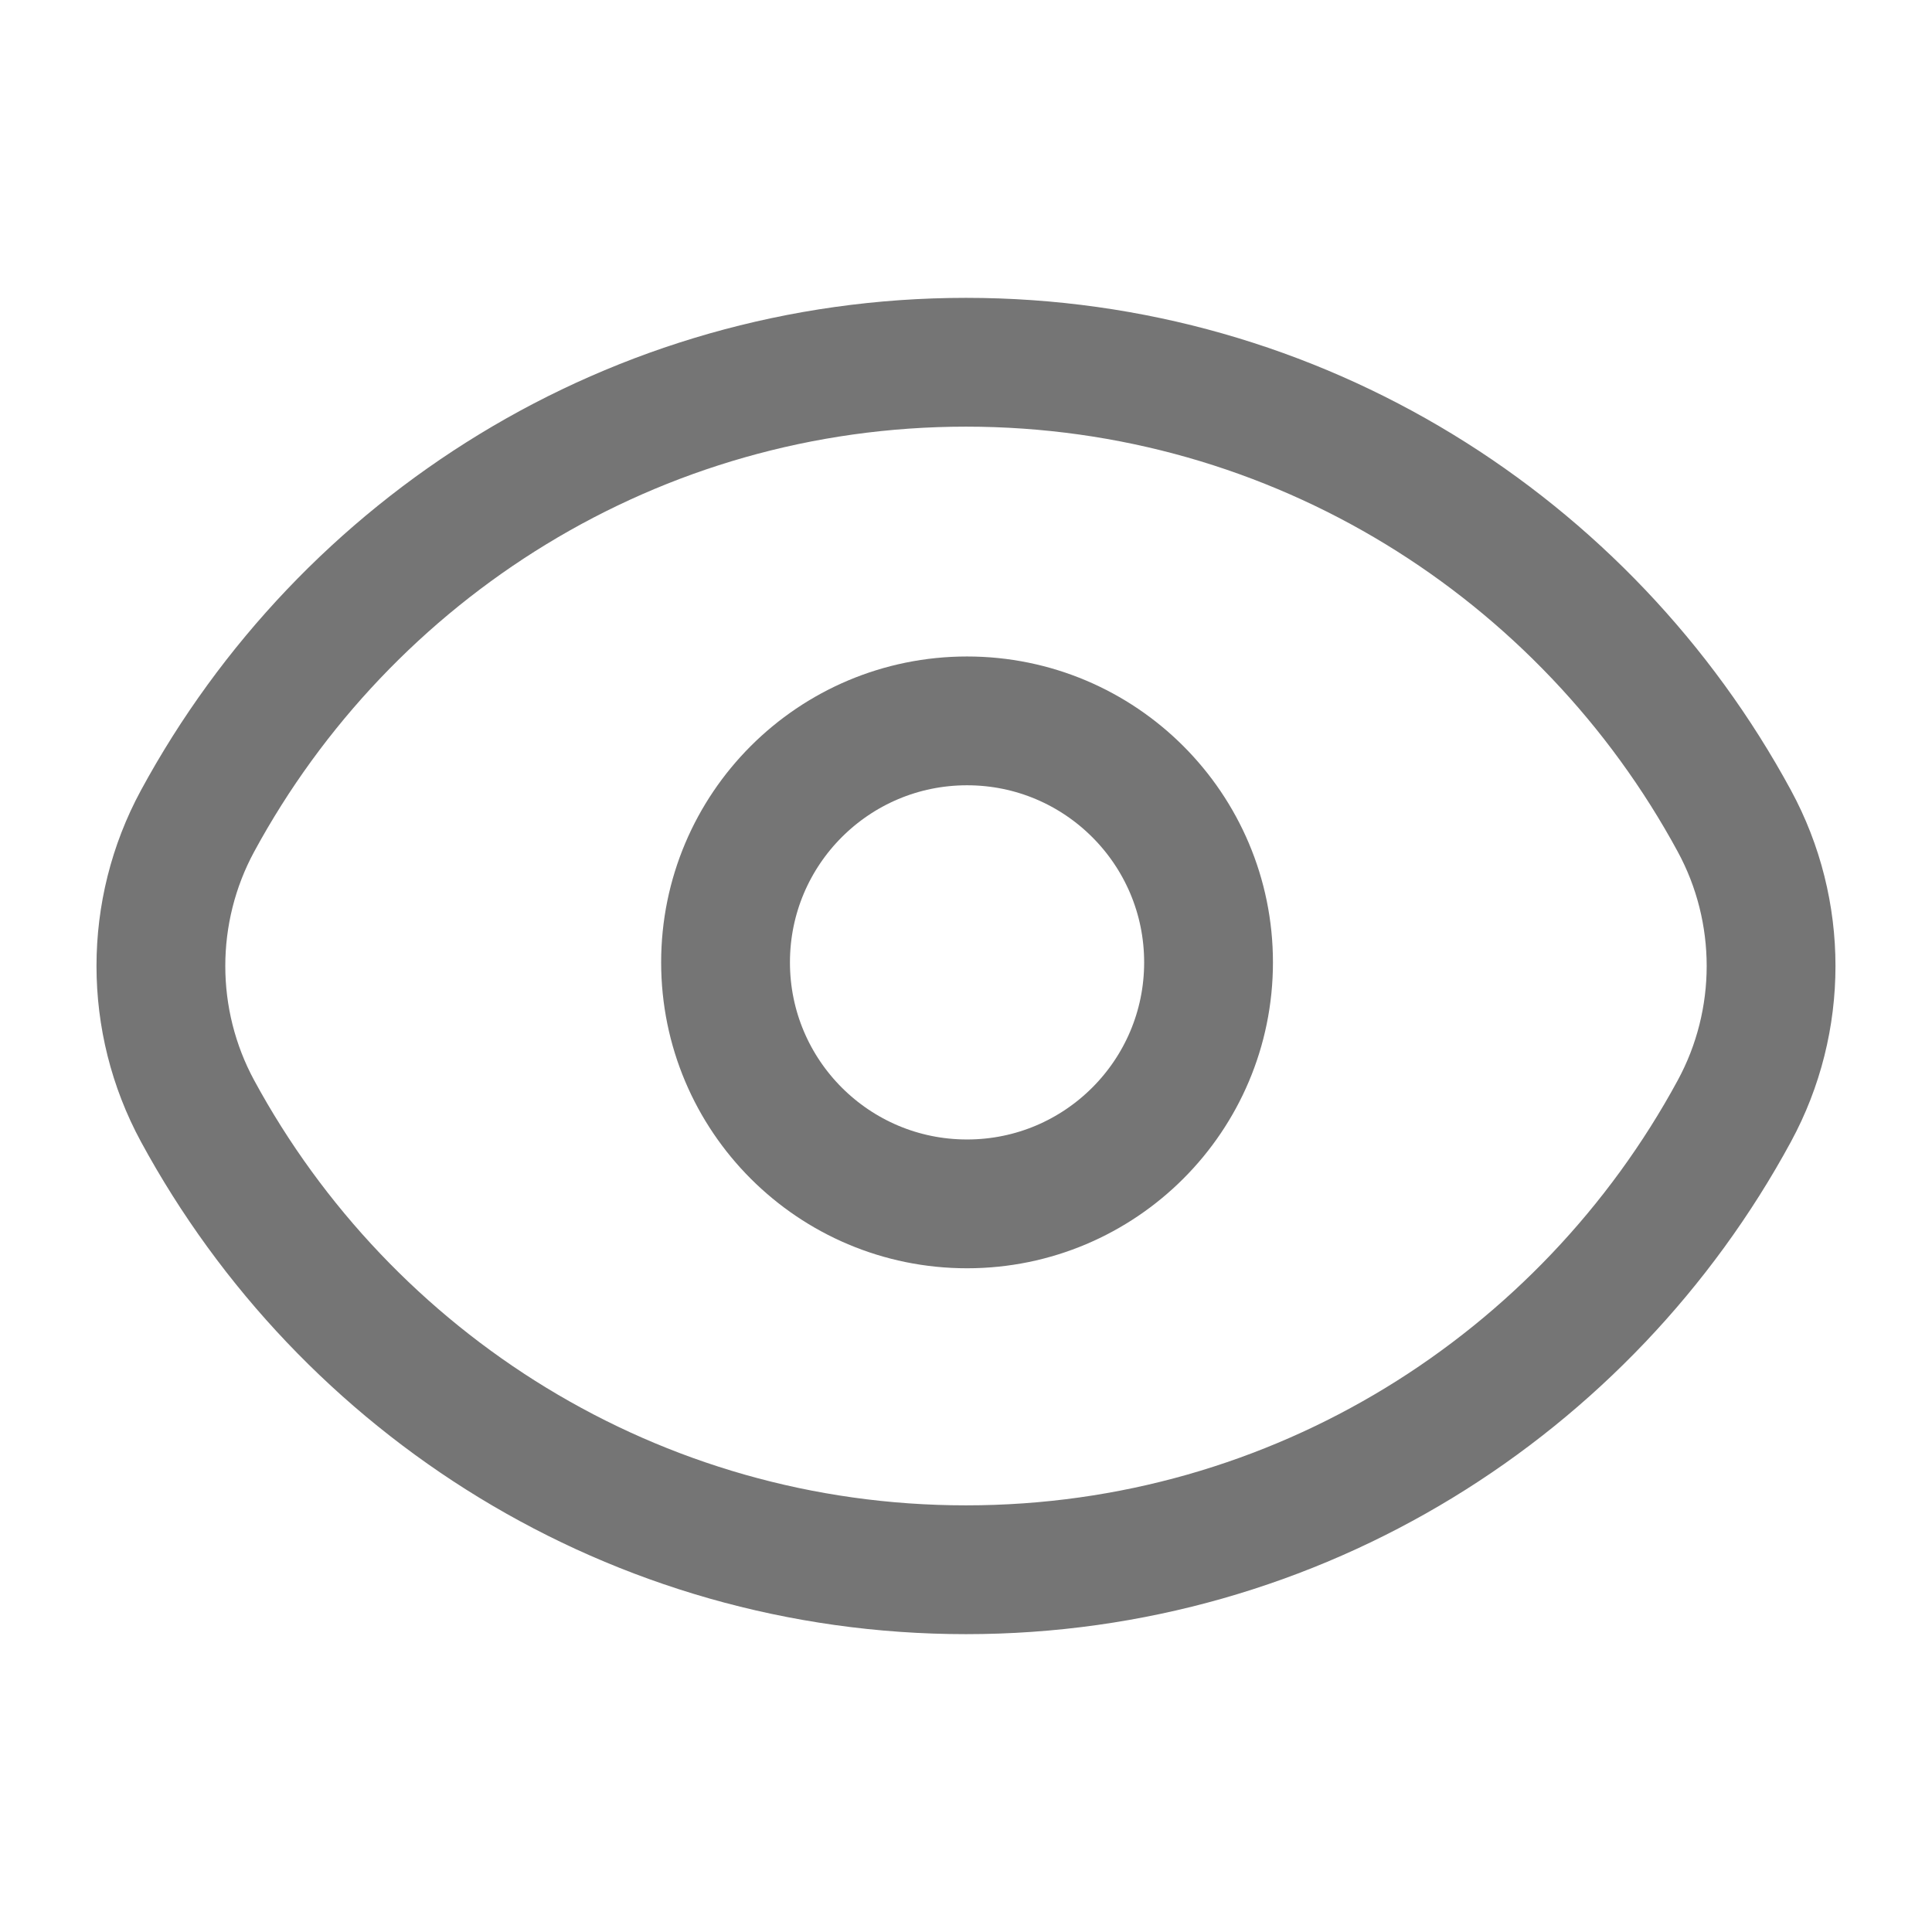
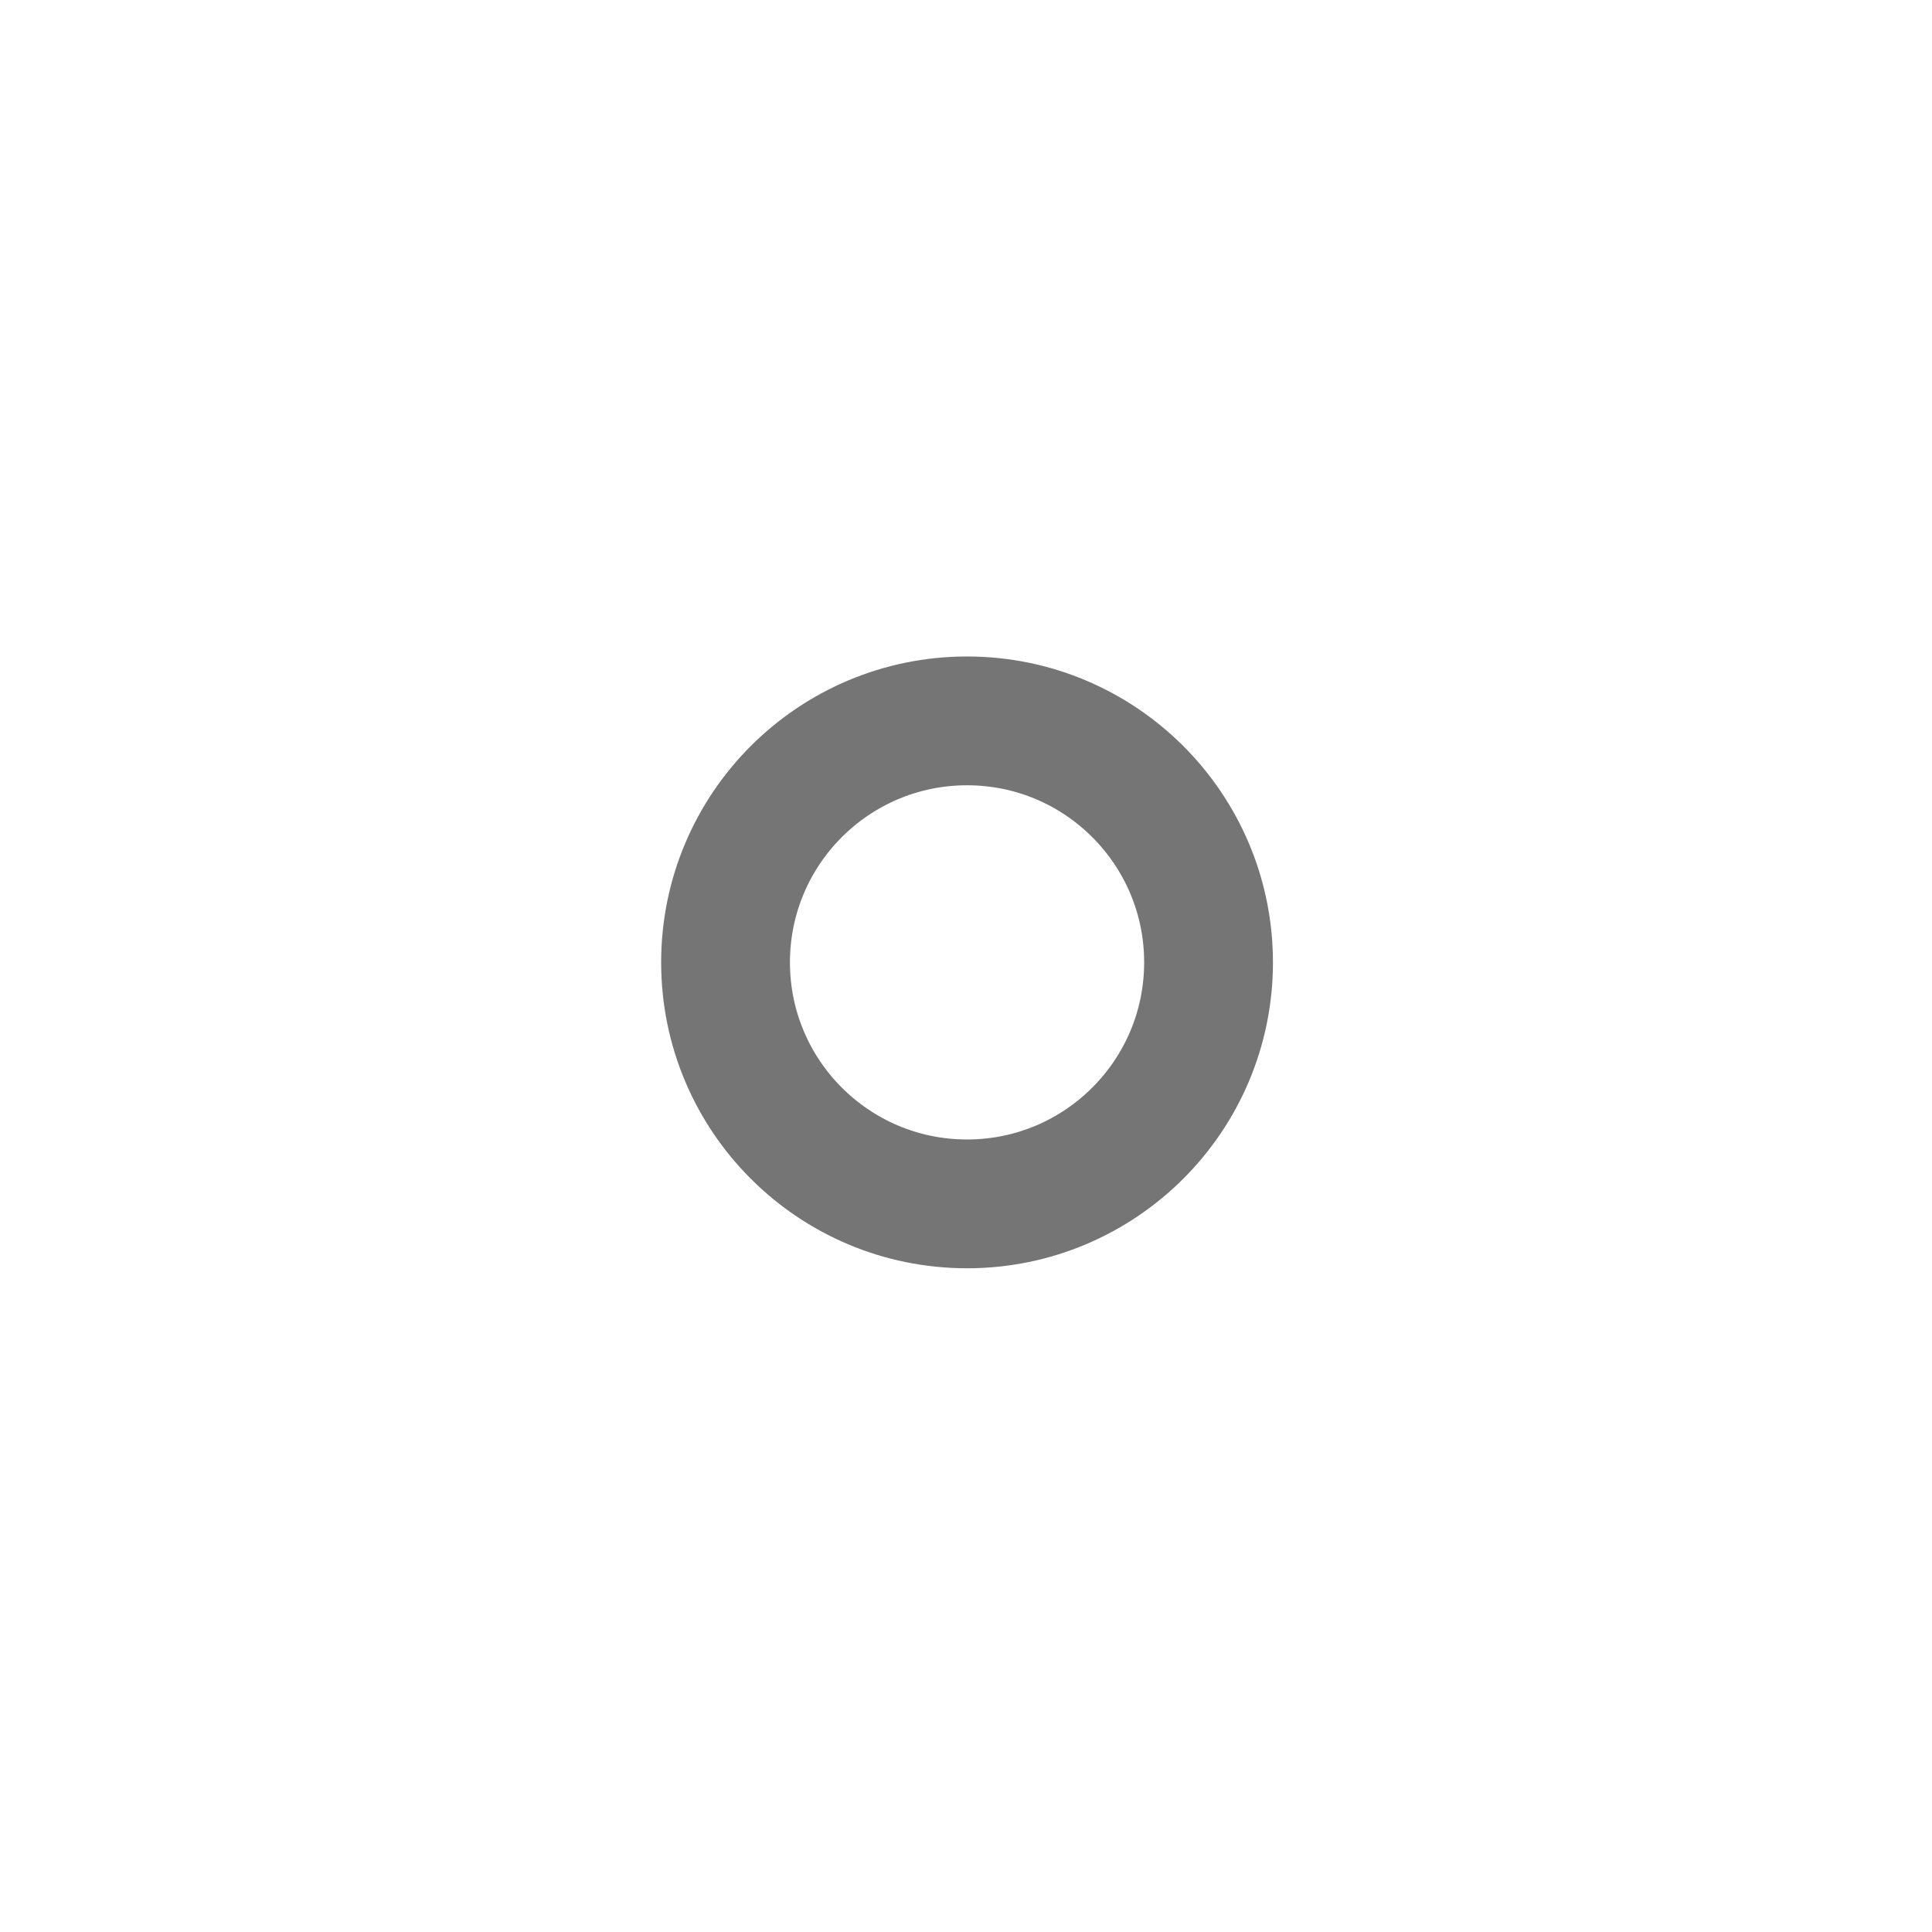
<svg xmlns="http://www.w3.org/2000/svg" viewBox="0 0 24 24" fill="none">
-   <path d="M2.454 13.801C1.847 12.68 1.847 11.32 2.454 10.199C4.295 6.804 7.88 4.5 12 4.5C16.12 4.5 19.705 6.804 21.545 10.199C22.153 11.32 22.153 12.68 21.545 13.801C19.705 17.196 16.12 19.5 12 19.5C7.88 19.5 4.295 17.196 2.454 13.801Z" stroke="#757575" stroke-width="1.6" />
  <path d="M15.013 11.955C15.013 13.612 13.669 14.955 12.013 14.955C10.356 14.955 9.013 13.612 9.013 11.955C9.013 10.298 10.356 8.955 12.013 8.955C13.669 8.955 15.013 10.298 15.013 11.955Z" stroke="#757575" stroke-width="1.6" />
</svg>